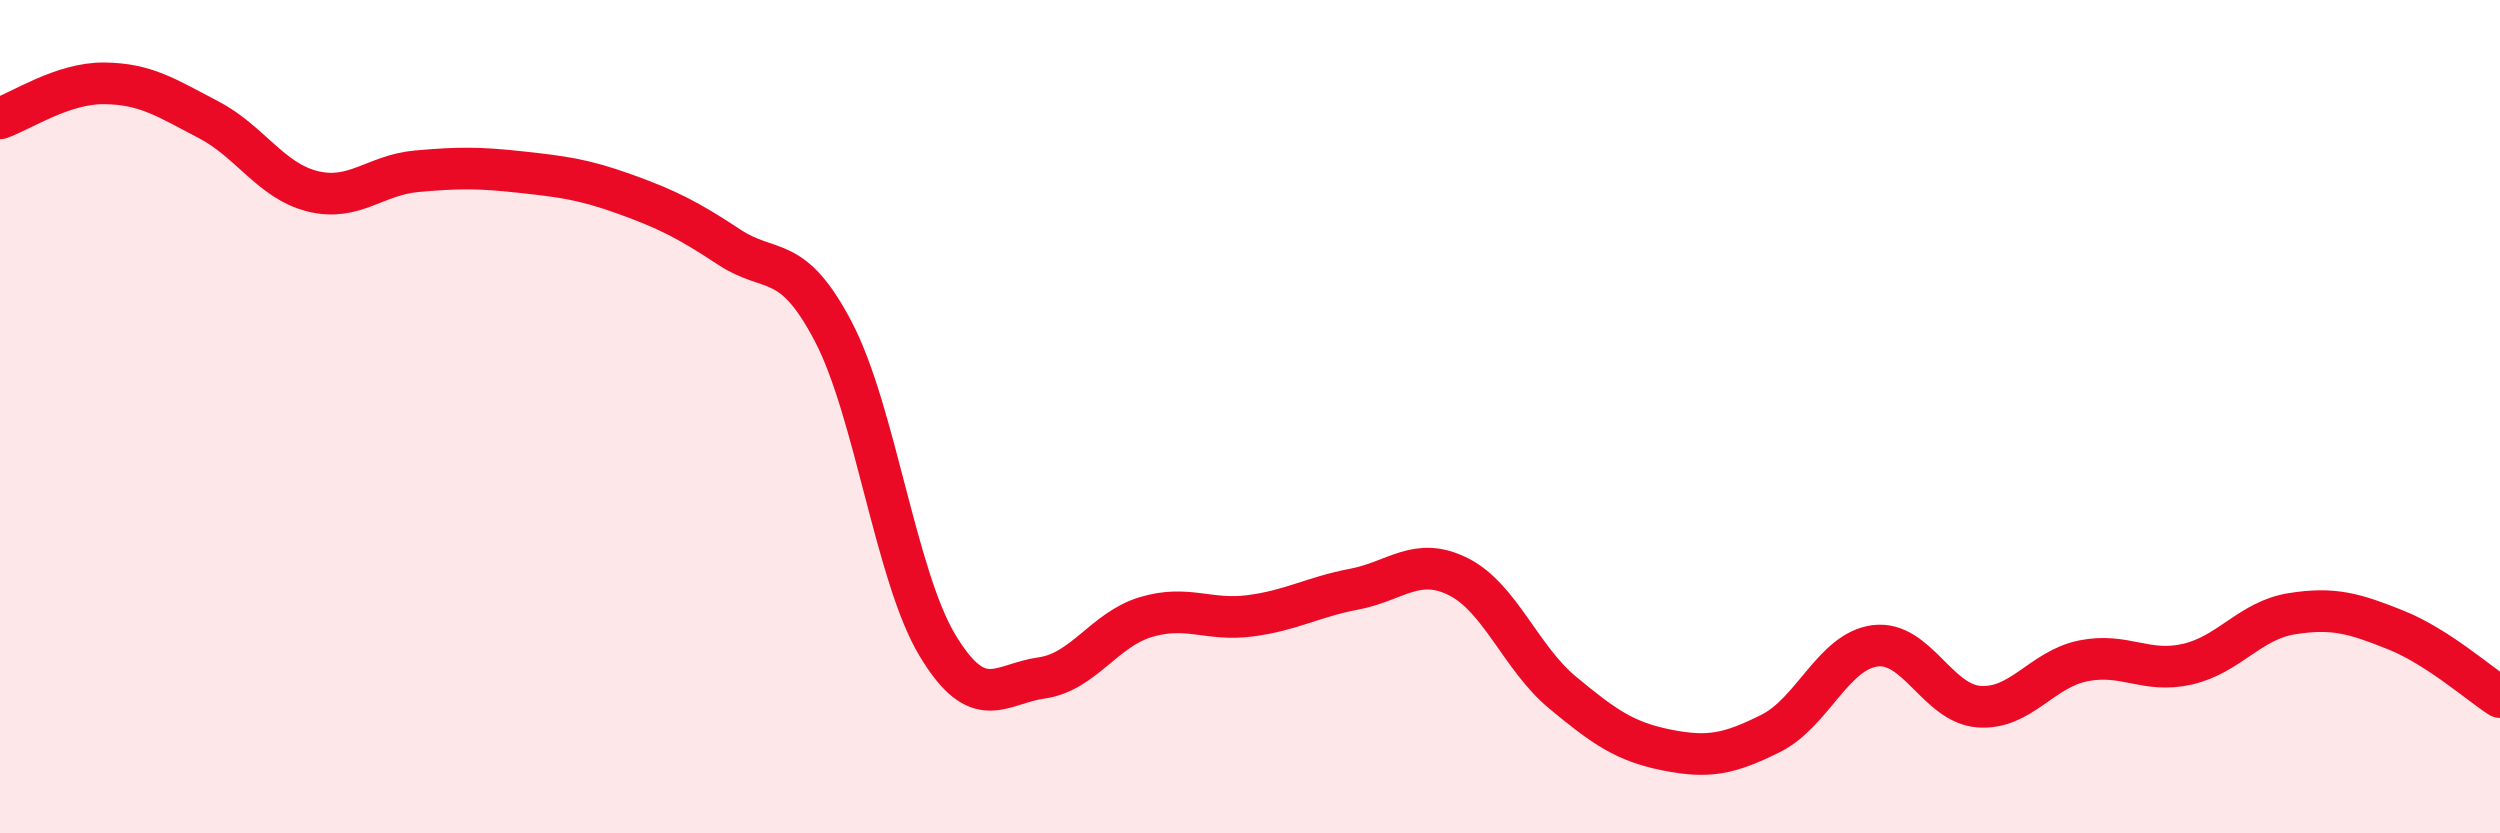
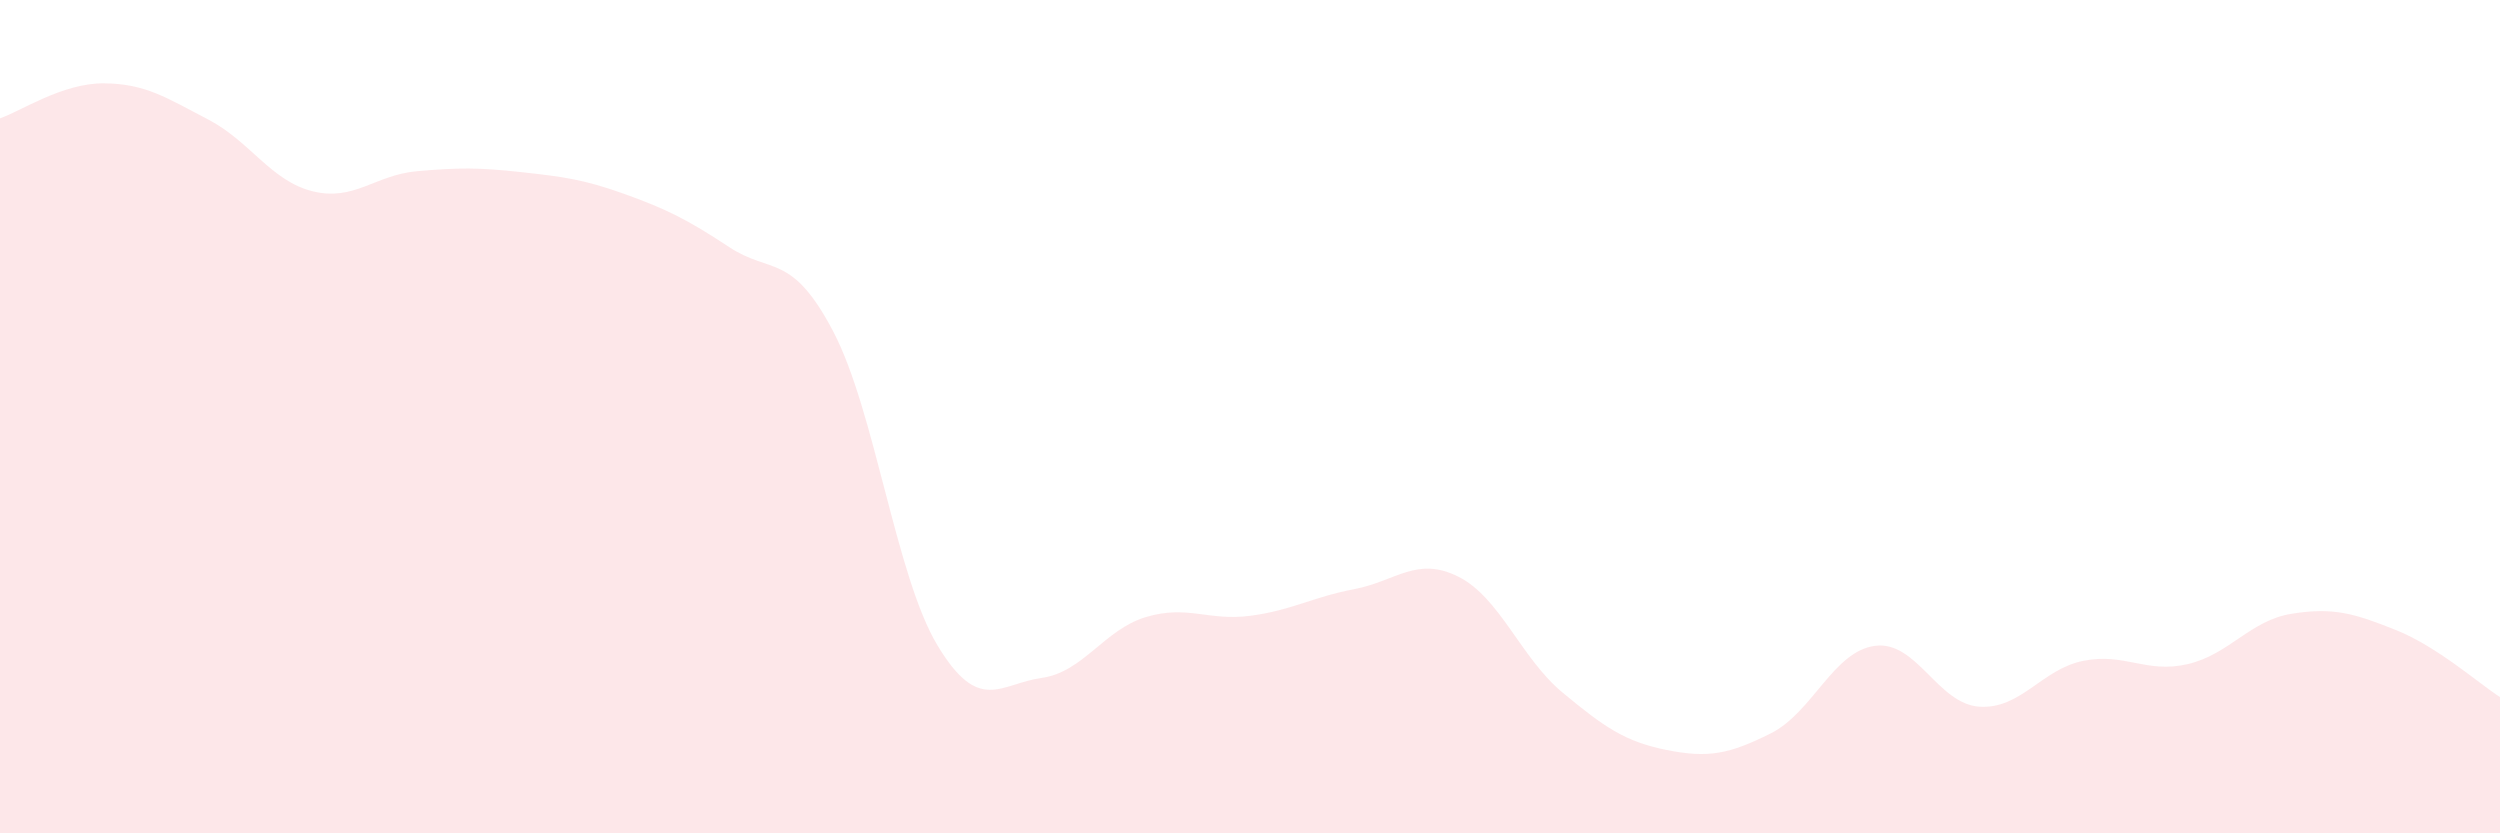
<svg xmlns="http://www.w3.org/2000/svg" width="60" height="20" viewBox="0 0 60 20">
  <path d="M 0,2.84 C 0.5,2.67 1.5,1.99 2.5,2 C 3.5,2.01 4,2.35 5,2.87 C 6,3.39 6.5,4.34 7.5,4.59 C 8.5,4.84 9,4.2 10,4.11 C 11,4.02 11.5,4.02 12.5,4.13 C 13.5,4.24 14,4.3 15,4.66 C 16,5.02 16.5,5.27 17.5,5.93 C 18.5,6.59 19,6.05 20,7.96 C 21,9.87 21.5,13.83 22.5,15.49 C 23.5,17.15 24,16.41 25,16.27 C 26,16.13 26.5,15.11 27.5,14.81 C 28.5,14.51 29,14.91 30,14.78 C 31,14.65 31.5,14.33 32.5,14.14 C 33.5,13.95 34,13.34 35,13.84 C 36,14.34 36.5,15.79 37.5,16.62 C 38.5,17.45 39,17.8 40,18 C 41,18.2 41.5,18.1 42.5,17.6 C 43.5,17.1 44,15.63 45,15.5 C 46,15.37 46.5,16.89 47.5,16.96 C 48.5,17.03 49,16.06 50,15.86 C 51,15.66 51.5,16.17 52.5,15.94 C 53.5,15.71 54,14.89 55,14.73 C 56,14.57 56.5,14.72 57.5,15.12 C 58.5,15.52 59.5,16.41 60,16.73L60 20L0 20Z" fill="#EB0A25" opacity="0.1" stroke-linecap="round" stroke-linejoin="round" />
-   <path d="M 0,2.84 C 0.5,2.67 1.5,1.99 2.5,2 C 3.5,2.01 4,2.35 5,2.87 C 6,3.39 6.5,4.34 7.5,4.59 C 8.5,4.84 9,4.2 10,4.11 C 11,4.02 11.5,4.02 12.5,4.13 C 13.5,4.24 14,4.3 15,4.66 C 16,5.02 16.5,5.27 17.5,5.93 C 18.5,6.59 19,6.05 20,7.96 C 21,9.87 21.5,13.83 22.5,15.49 C 23.5,17.15 24,16.41 25,16.27 C 26,16.13 26.5,15.11 27.5,14.81 C 28.5,14.51 29,14.91 30,14.78 C 31,14.65 31.5,14.33 32.5,14.14 C 33.5,13.95 34,13.34 35,13.84 C 36,14.34 36.5,15.79 37.5,16.62 C 38.5,17.45 39,17.8 40,18 C 41,18.2 41.5,18.1 42.5,17.6 C 43.5,17.1 44,15.63 45,15.5 C 46,15.37 46.5,16.89 47.5,16.96 C 48.5,17.03 49,16.06 50,15.86 C 51,15.66 51.5,16.17 52.5,15.94 C 53.5,15.71 54,14.89 55,14.73 C 56,14.57 56.5,14.72 57.5,15.12 C 58.5,15.52 59.5,16.41 60,16.73" stroke="#EB0A25" stroke-width="1" fill="none" stroke-linecap="round" stroke-linejoin="round" />
</svg>